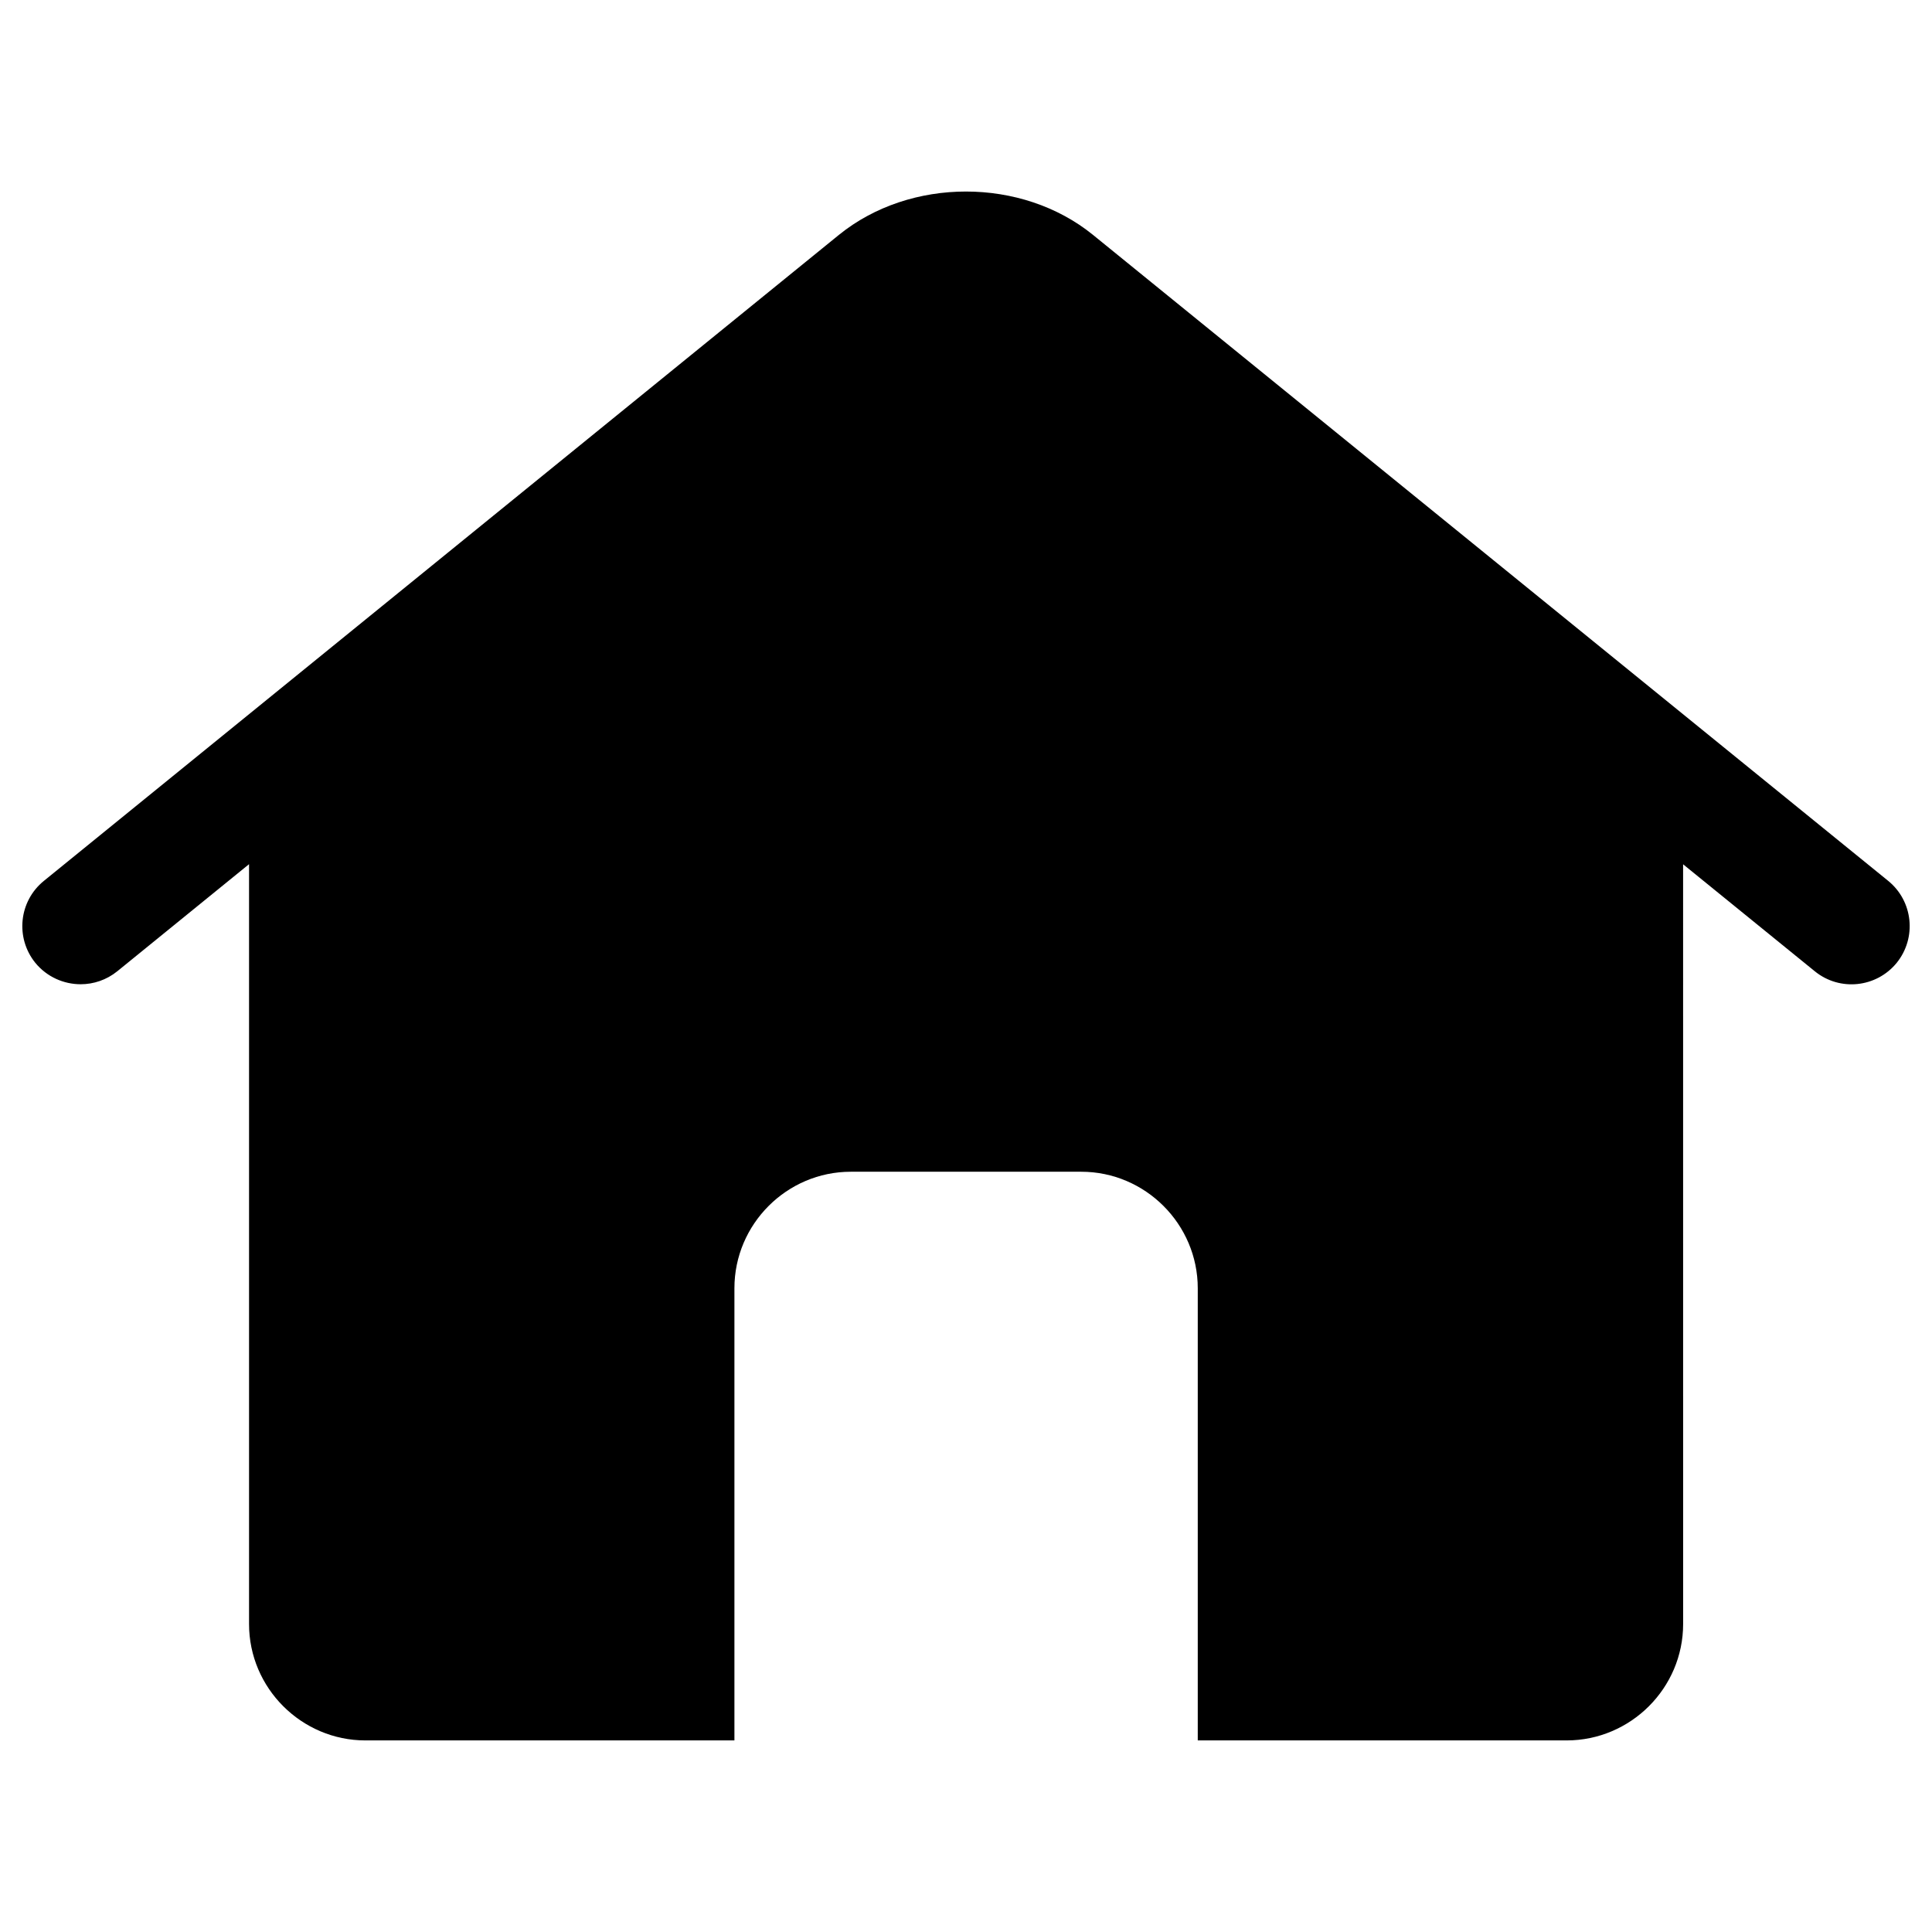
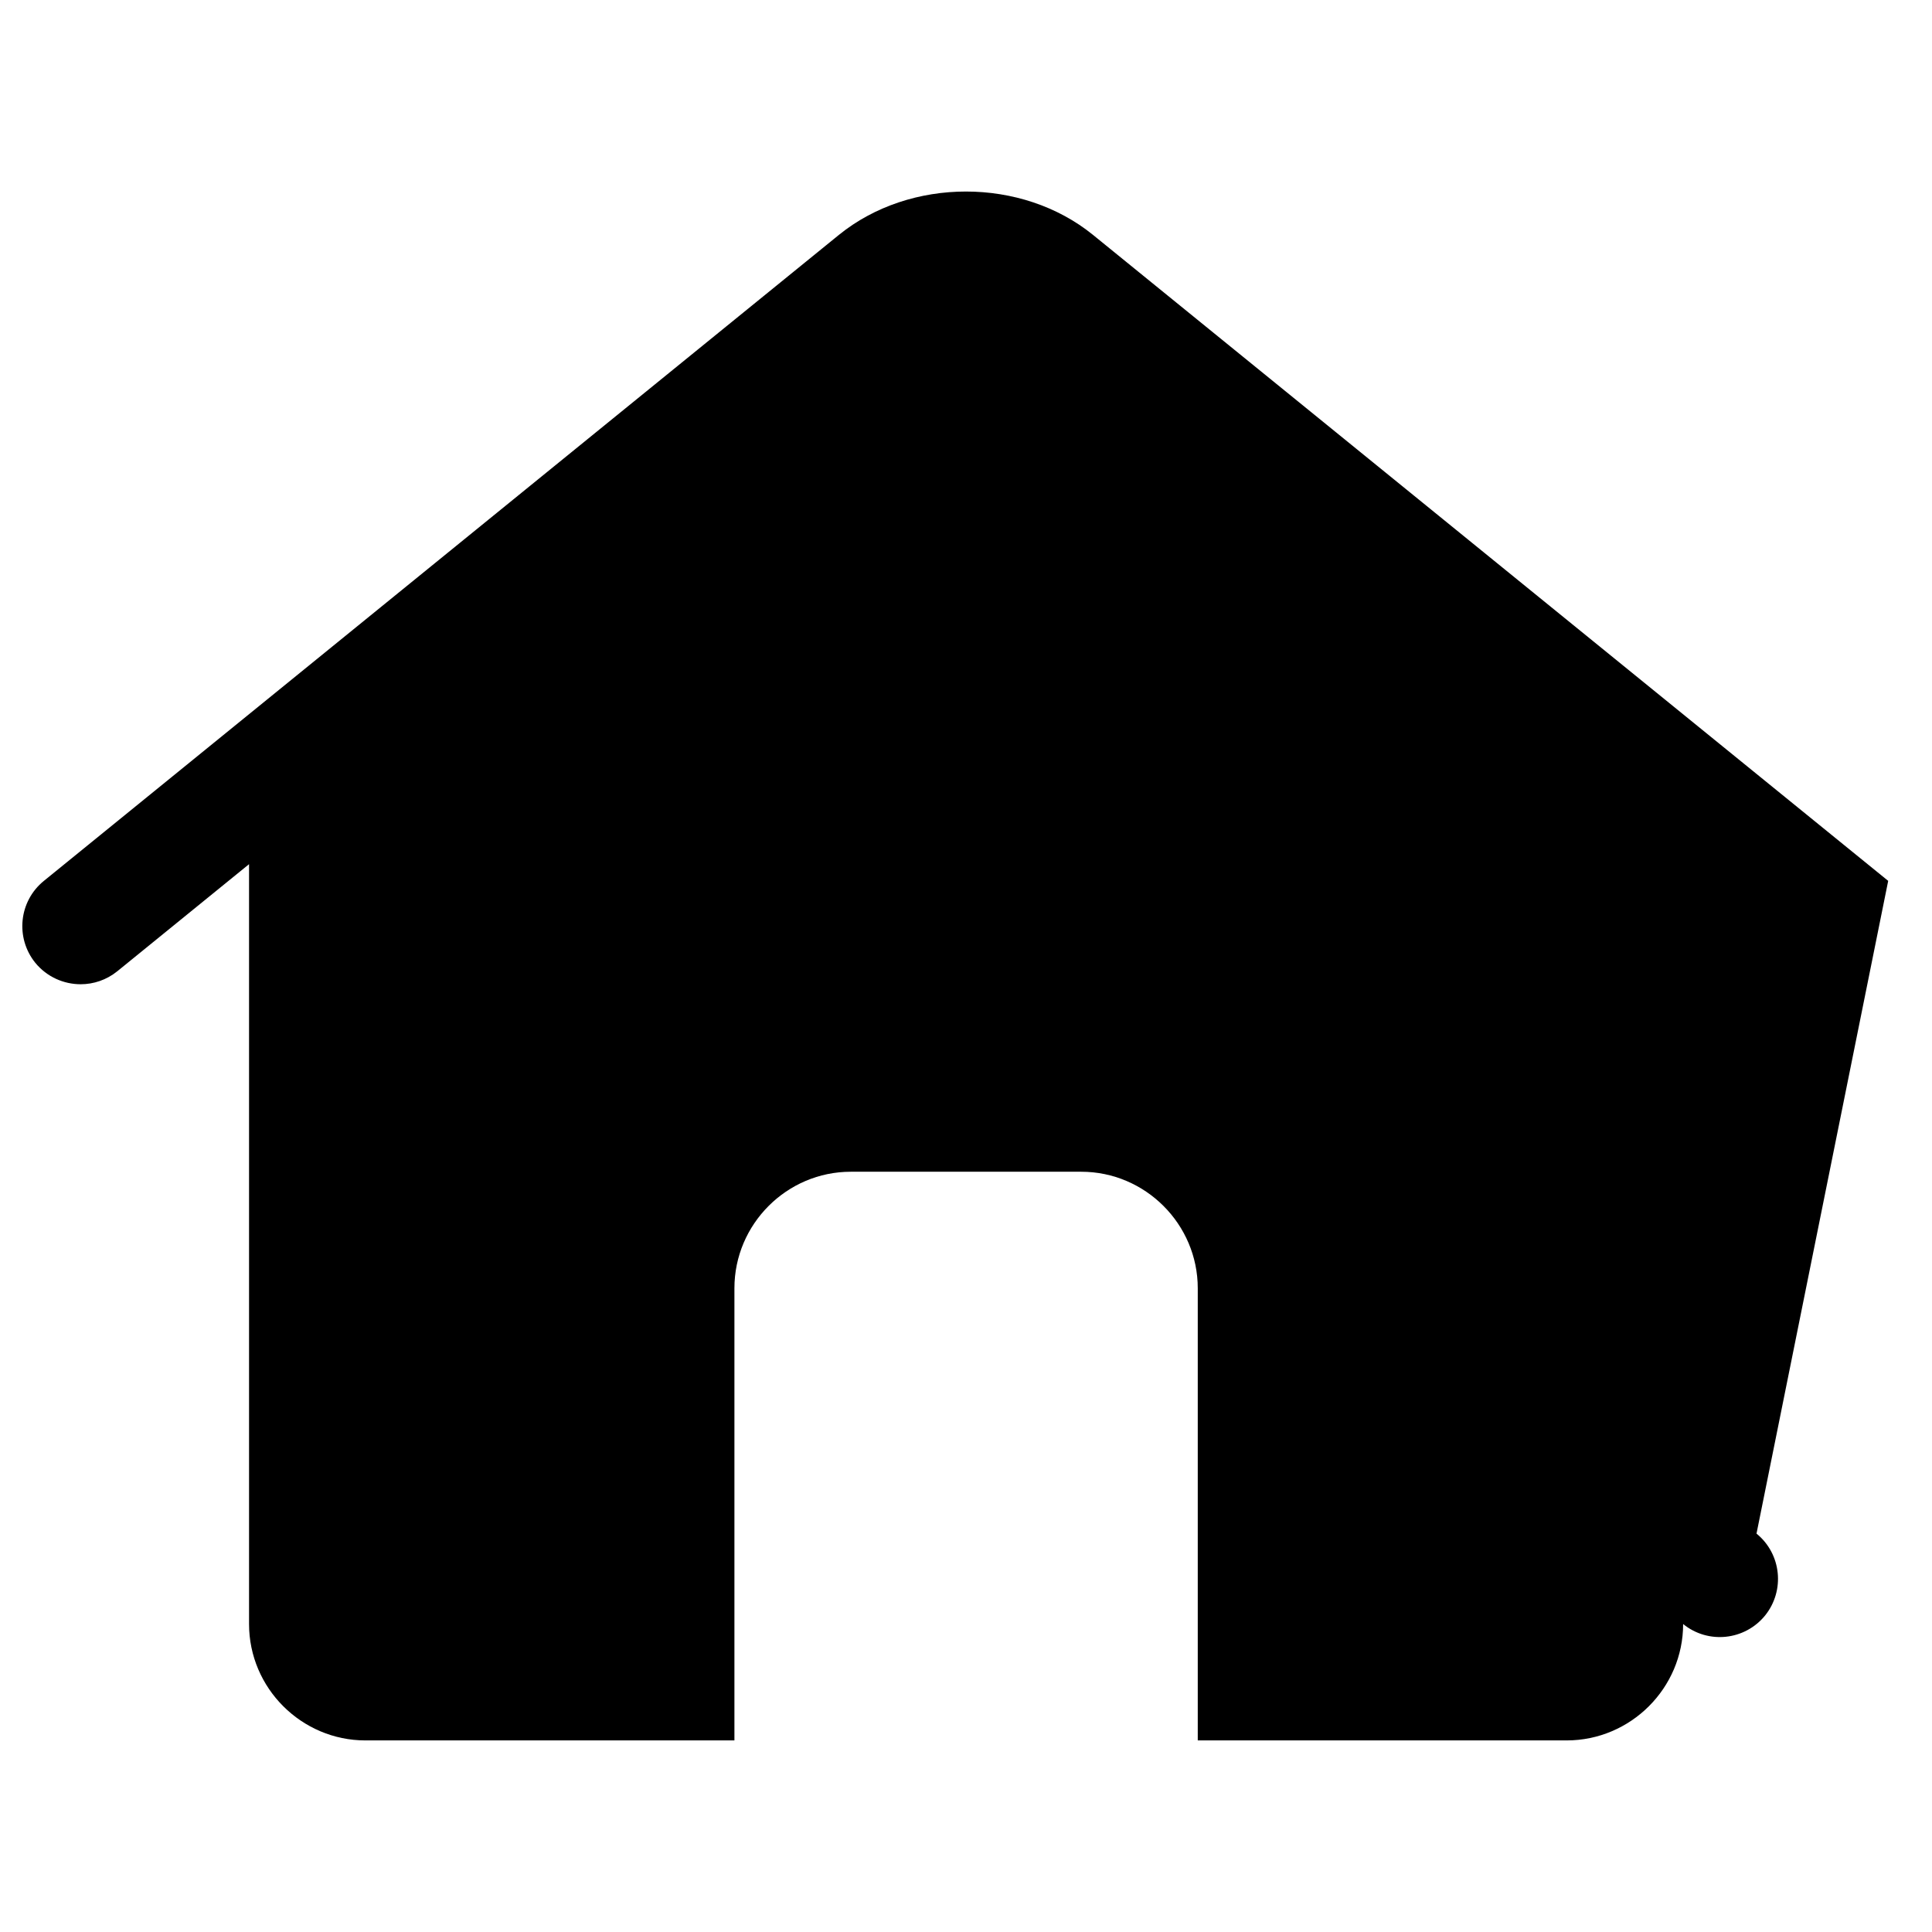
<svg xmlns="http://www.w3.org/2000/svg" fill="#000000" width="800px" height="800px" version="1.1" viewBox="144 144 512 512">
-   <path d="m644.39 377.44-210.72-171.18c-18.879-15.336-48.461-15.336-67.367 0l-210.67 171.18c-6.644 5.383-7.621 15.098-2.281 21.711 3.07 3.746 7.543 5.684 12.027 5.684 3.387 0 6.832-1.117 9.715-3.449l34.906-28.371v201.37c0 16.973 13.902 30.844 30.844 30.844h97.785v-119.83c0-16.973 13.871-30.875 30.844-30.875h61.07c16.973 0 30.875 13.902 30.875 30.875v119.83h97.754c16.973 0 30.875-13.871 30.875-30.844l-0.008-201.34 34.906 28.355c6.613 5.383 16.328 4.359 21.711-2.25 5.336-6.629 4.348-16.328-2.266-21.711z" />
+   <path d="m644.39 377.44-210.72-171.18c-18.879-15.336-48.461-15.336-67.367 0l-210.67 171.18c-6.644 5.383-7.621 15.098-2.281 21.711 3.07 3.746 7.543 5.684 12.027 5.684 3.387 0 6.832-1.117 9.715-3.449l34.906-28.371v201.37c0 16.973 13.902 30.844 30.844 30.844h97.785v-119.83c0-16.973 13.871-30.875 30.844-30.875h61.07c16.973 0 30.875 13.902 30.875 30.875v119.83h97.754c16.973 0 30.875-13.871 30.875-30.844c6.613 5.383 16.328 4.359 21.711-2.25 5.336-6.629 4.348-16.328-2.266-21.711z" />
</svg>